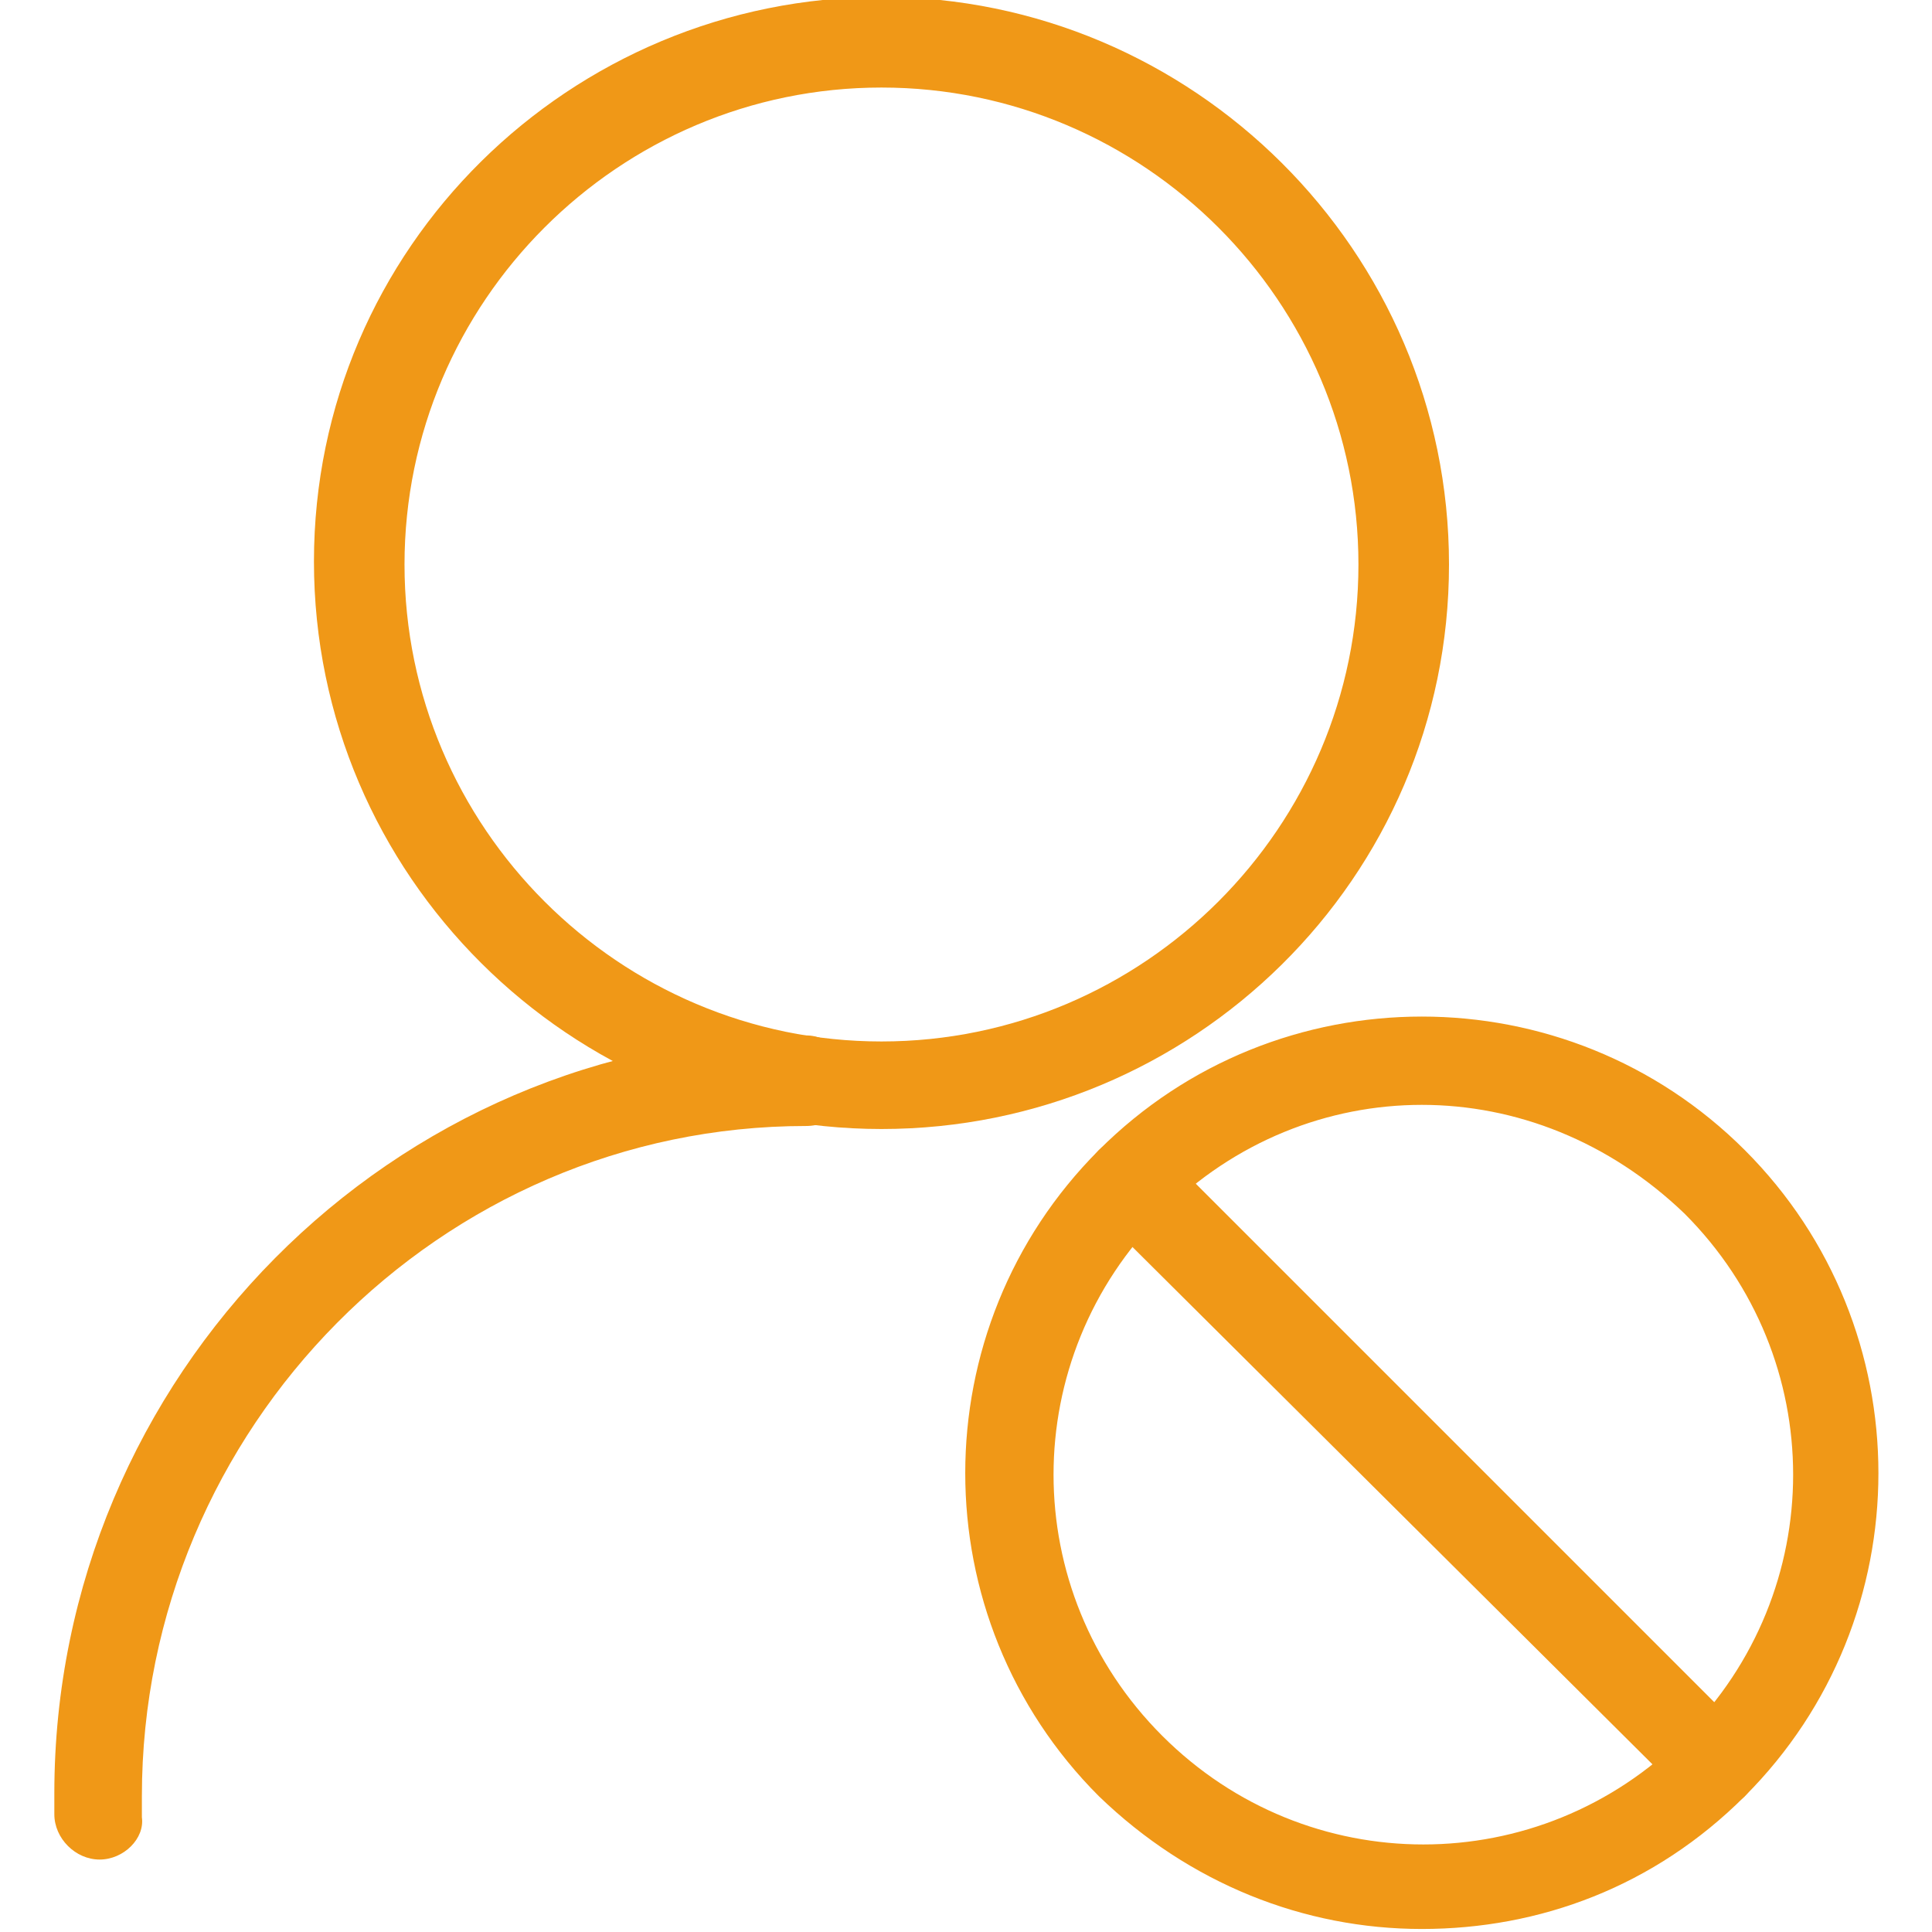
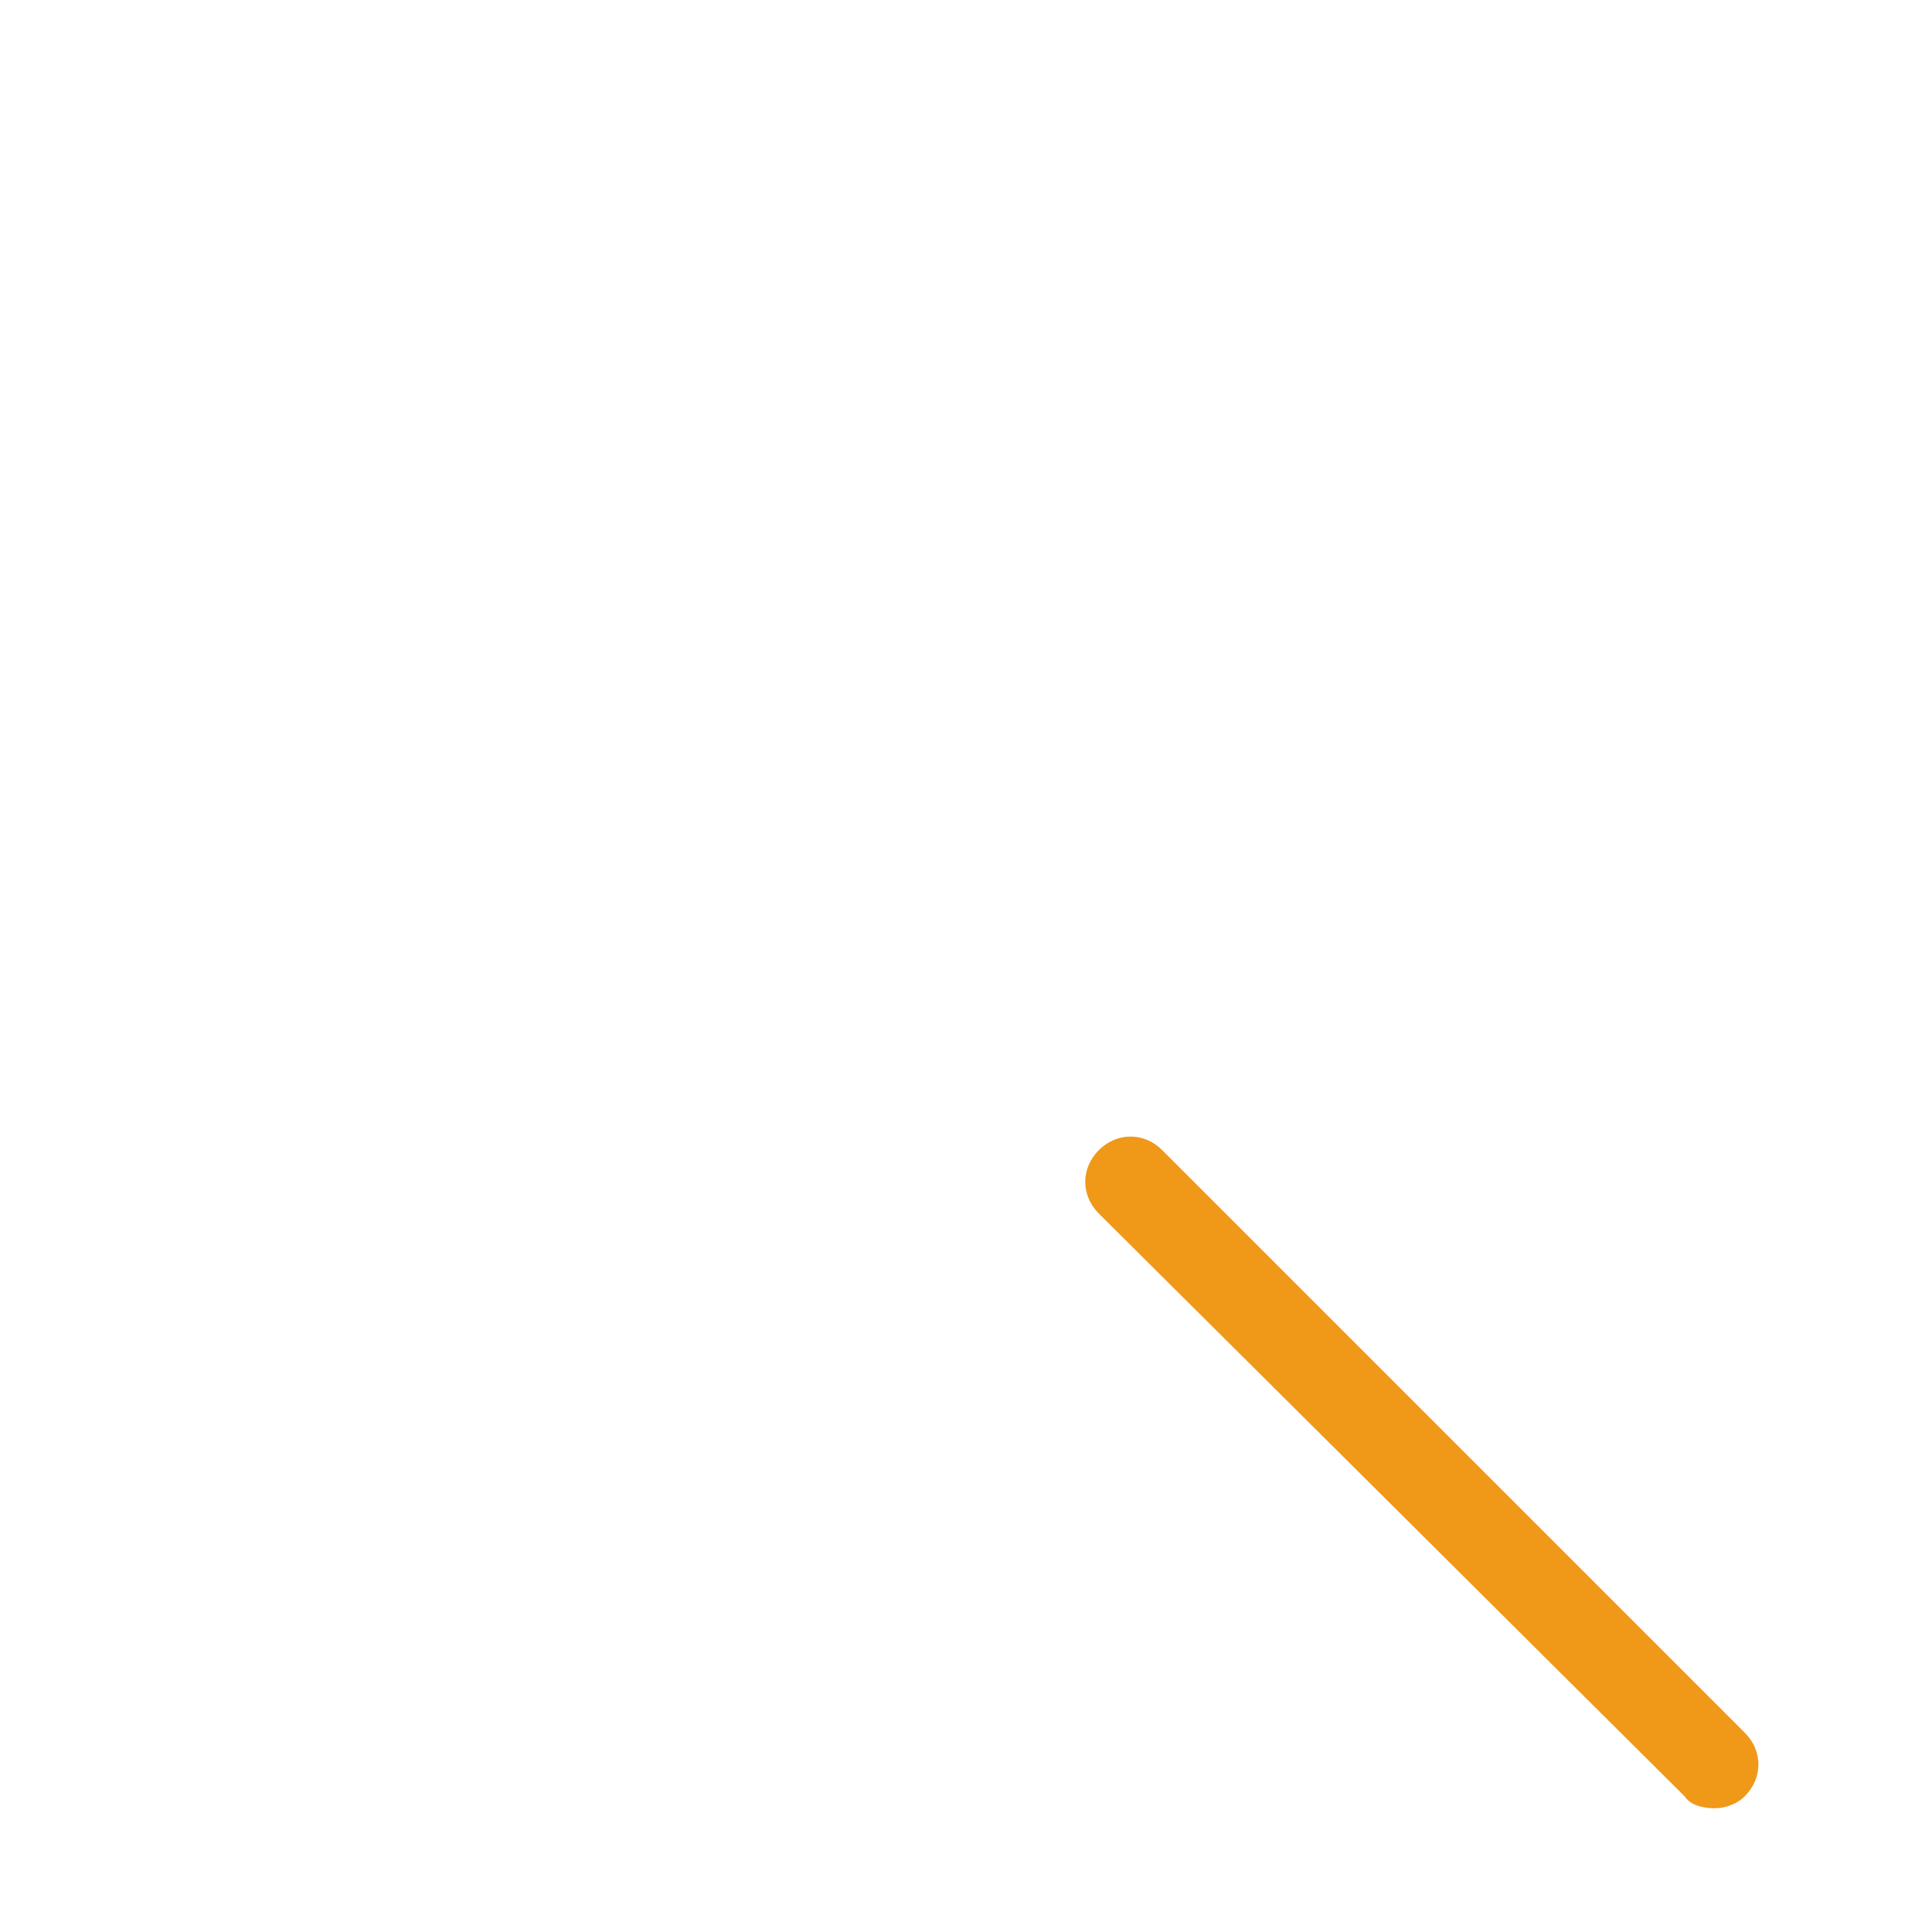
<svg xmlns="http://www.w3.org/2000/svg" version="1.1" id="block-user" x="0px" y="0px" viewBox="0 0 64 64" style="enable-background:new 0 0 64 64;" xml:space="preserve">
  <style type="text/css">
	.st0{fill:#F09817;}
</style>
-   <path class="st0" d="M29.2,37.4c-10.3,0-18.8-8.4-18.8-18.8S18.9-0.1,29.2-0.1s18.8,8.4,18.8,18.8S39.5,37.4,29.2,37.4z M29.2,2.9  c-8.7,0-15.8,7.1-15.8,15.8s7.1,15.8,15.8,15.8S45,27.4,45,18.7S37.9,2.9,29.2,2.9z" />
-   <path class="st0" d="M3.3,61.6c-0.8,0-1.5-0.7-1.5-1.5v-0.7c0-13.8,11.2-25.1,24.9-25.1c0.8,0,1.5,0.7,1.5,1.5s-0.6,1.5-1.5,1.5  c-12.1,0-22,10-22,22.2v0.7C4.8,60.9,4.1,61.6,3.3,61.6z M47.1,63.9c-3.9,0-7.7-1.5-10.7-4.4c-5.9-5.9-5.9-15.5,0-21.4  s15.5-5.9,21.4,0l0,0c5.9,5.9,5.9,15.5,0,21.4C54.8,62.5,51,63.9,47.1,63.9z M47.1,36.6c-3.1,0-6.2,1.2-8.6,3.6  c-4.8,4.8-4.8,12.5,0,17.3s12.5,4.8,17.3,0s4.8-12.5,0-17.3C53.3,37.8,50.2,36.6,47.1,36.6z" />
  <path class="st0" d="M56.8,59.9c-0.4,0-0.8-0.1-1-0.4L36.4,40.2c-0.6-0.6-0.6-1.5,0-2.1s1.5-0.6,2.1,0l19.3,19.3  c0.6,0.6,0.6,1.5,0,2.1C57.5,59.8,57.1,59.9,56.8,59.9z" />
</svg>